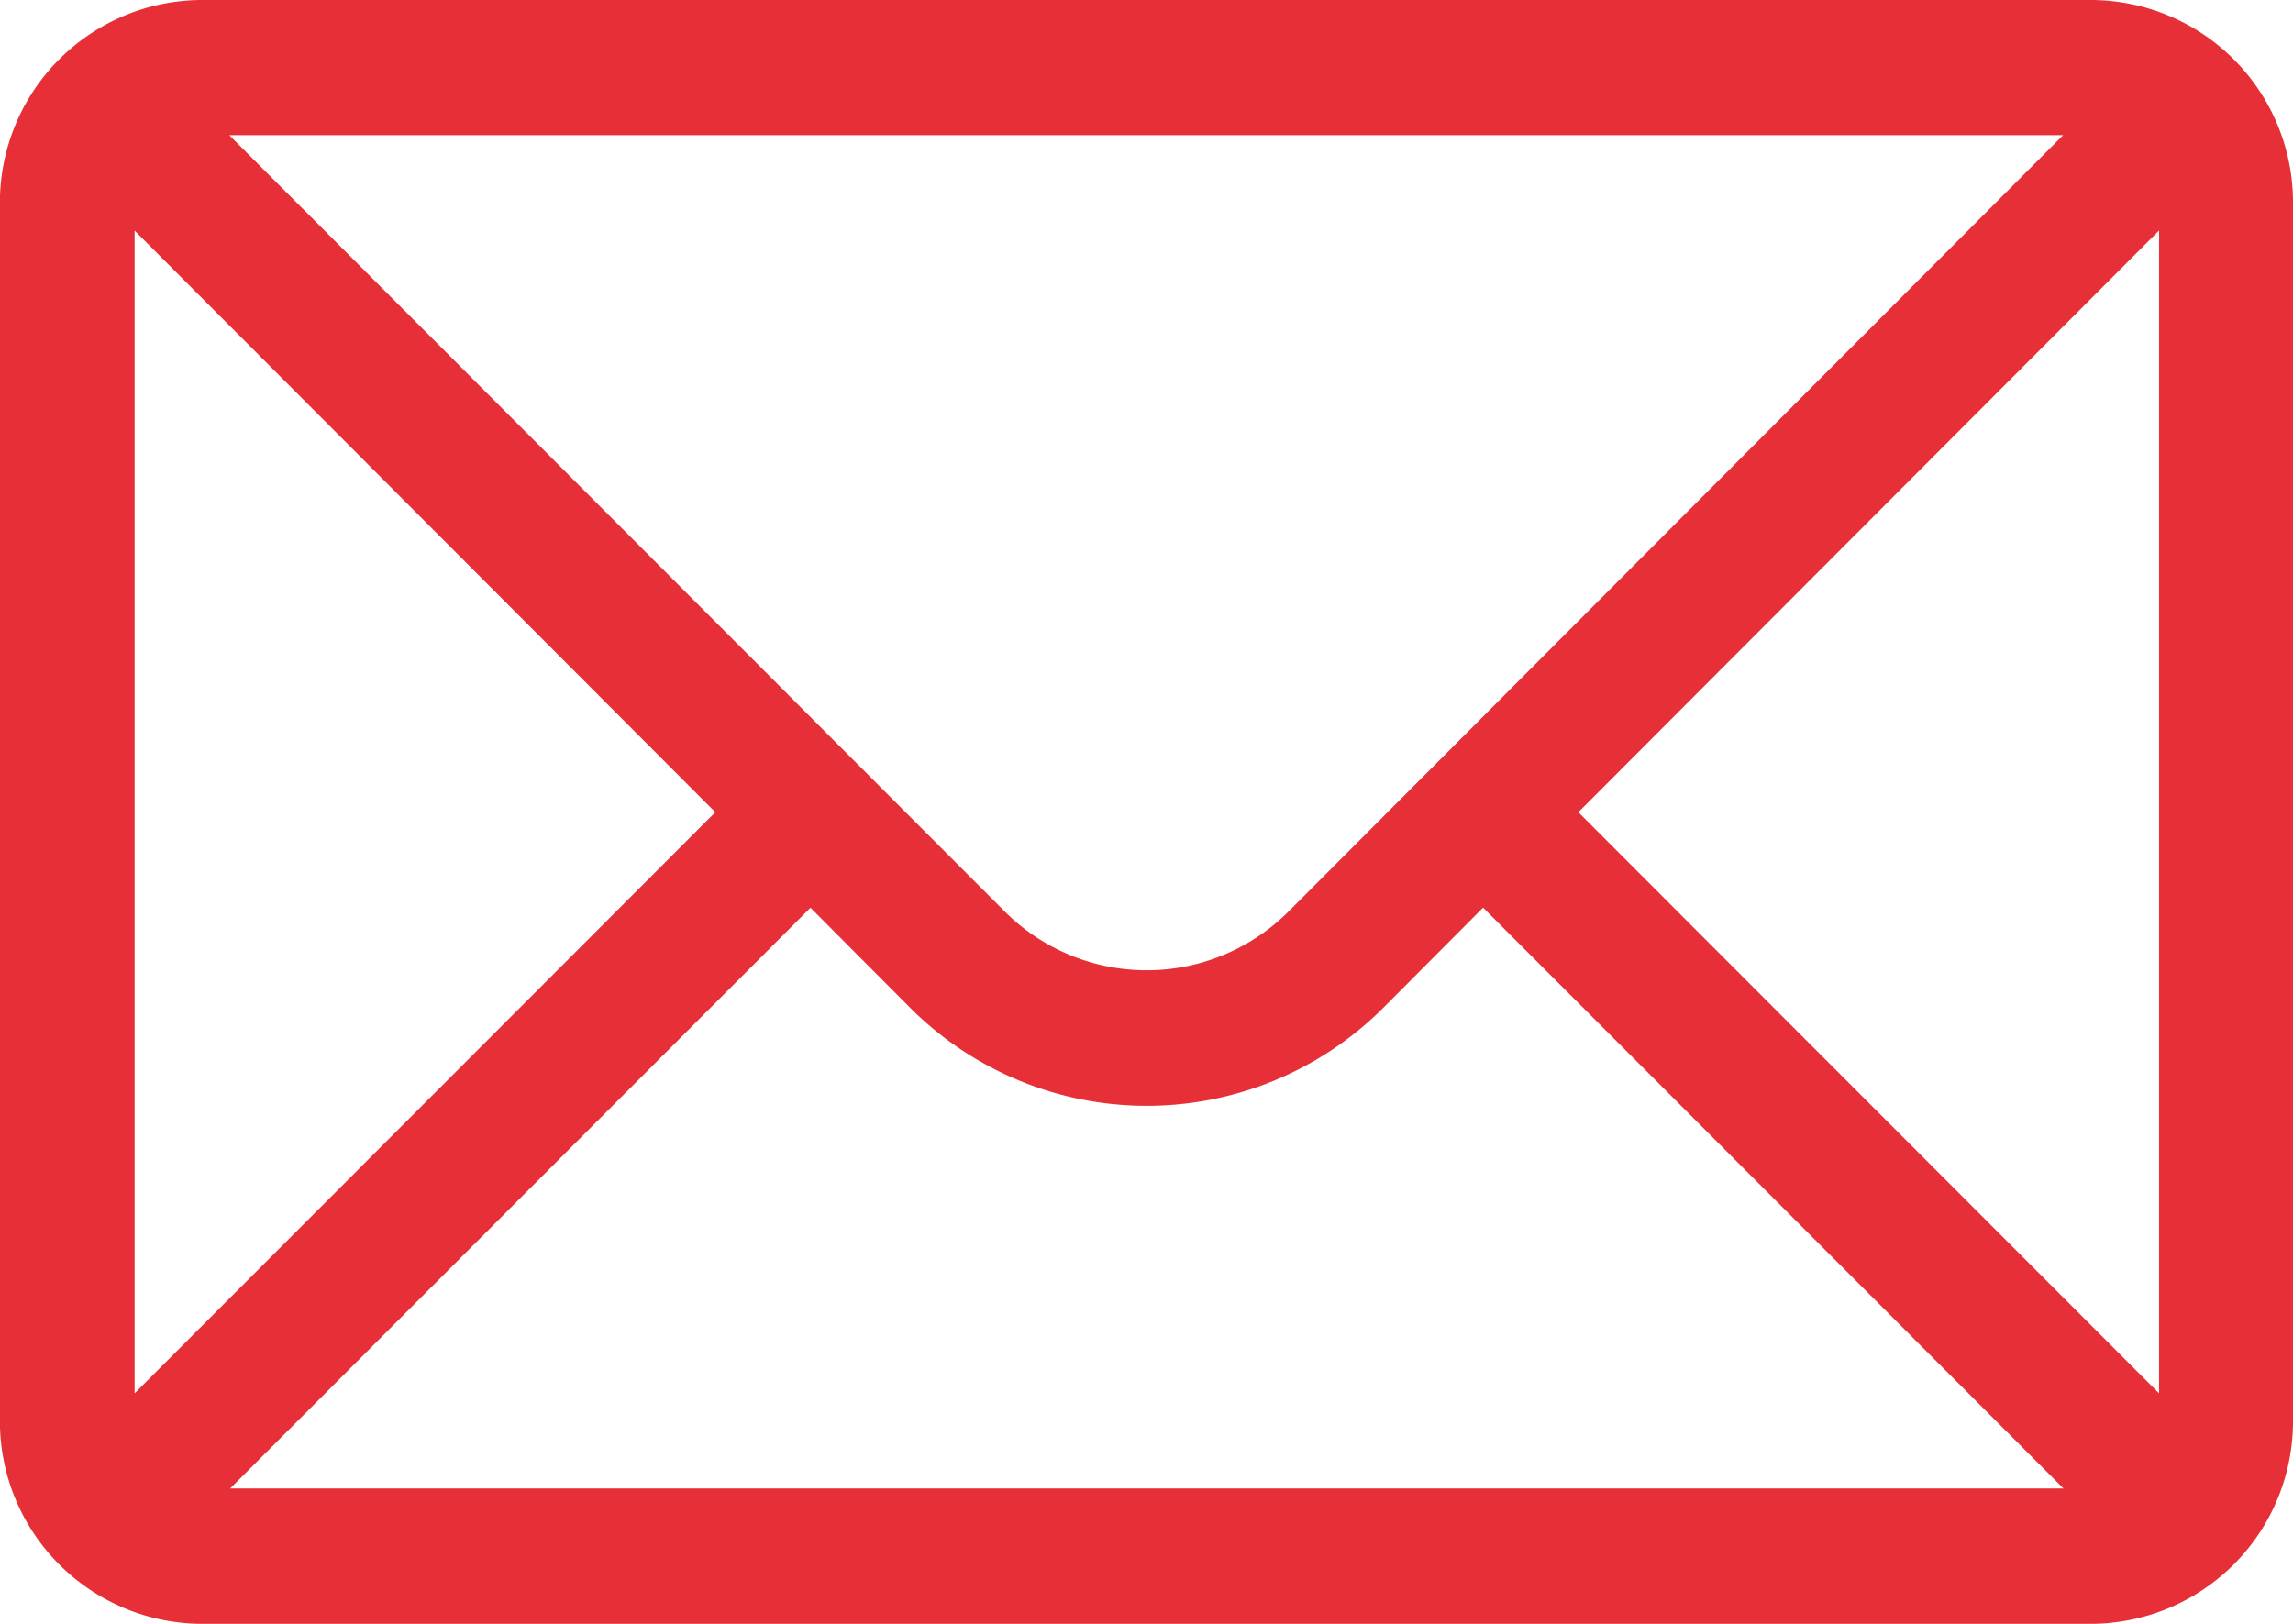
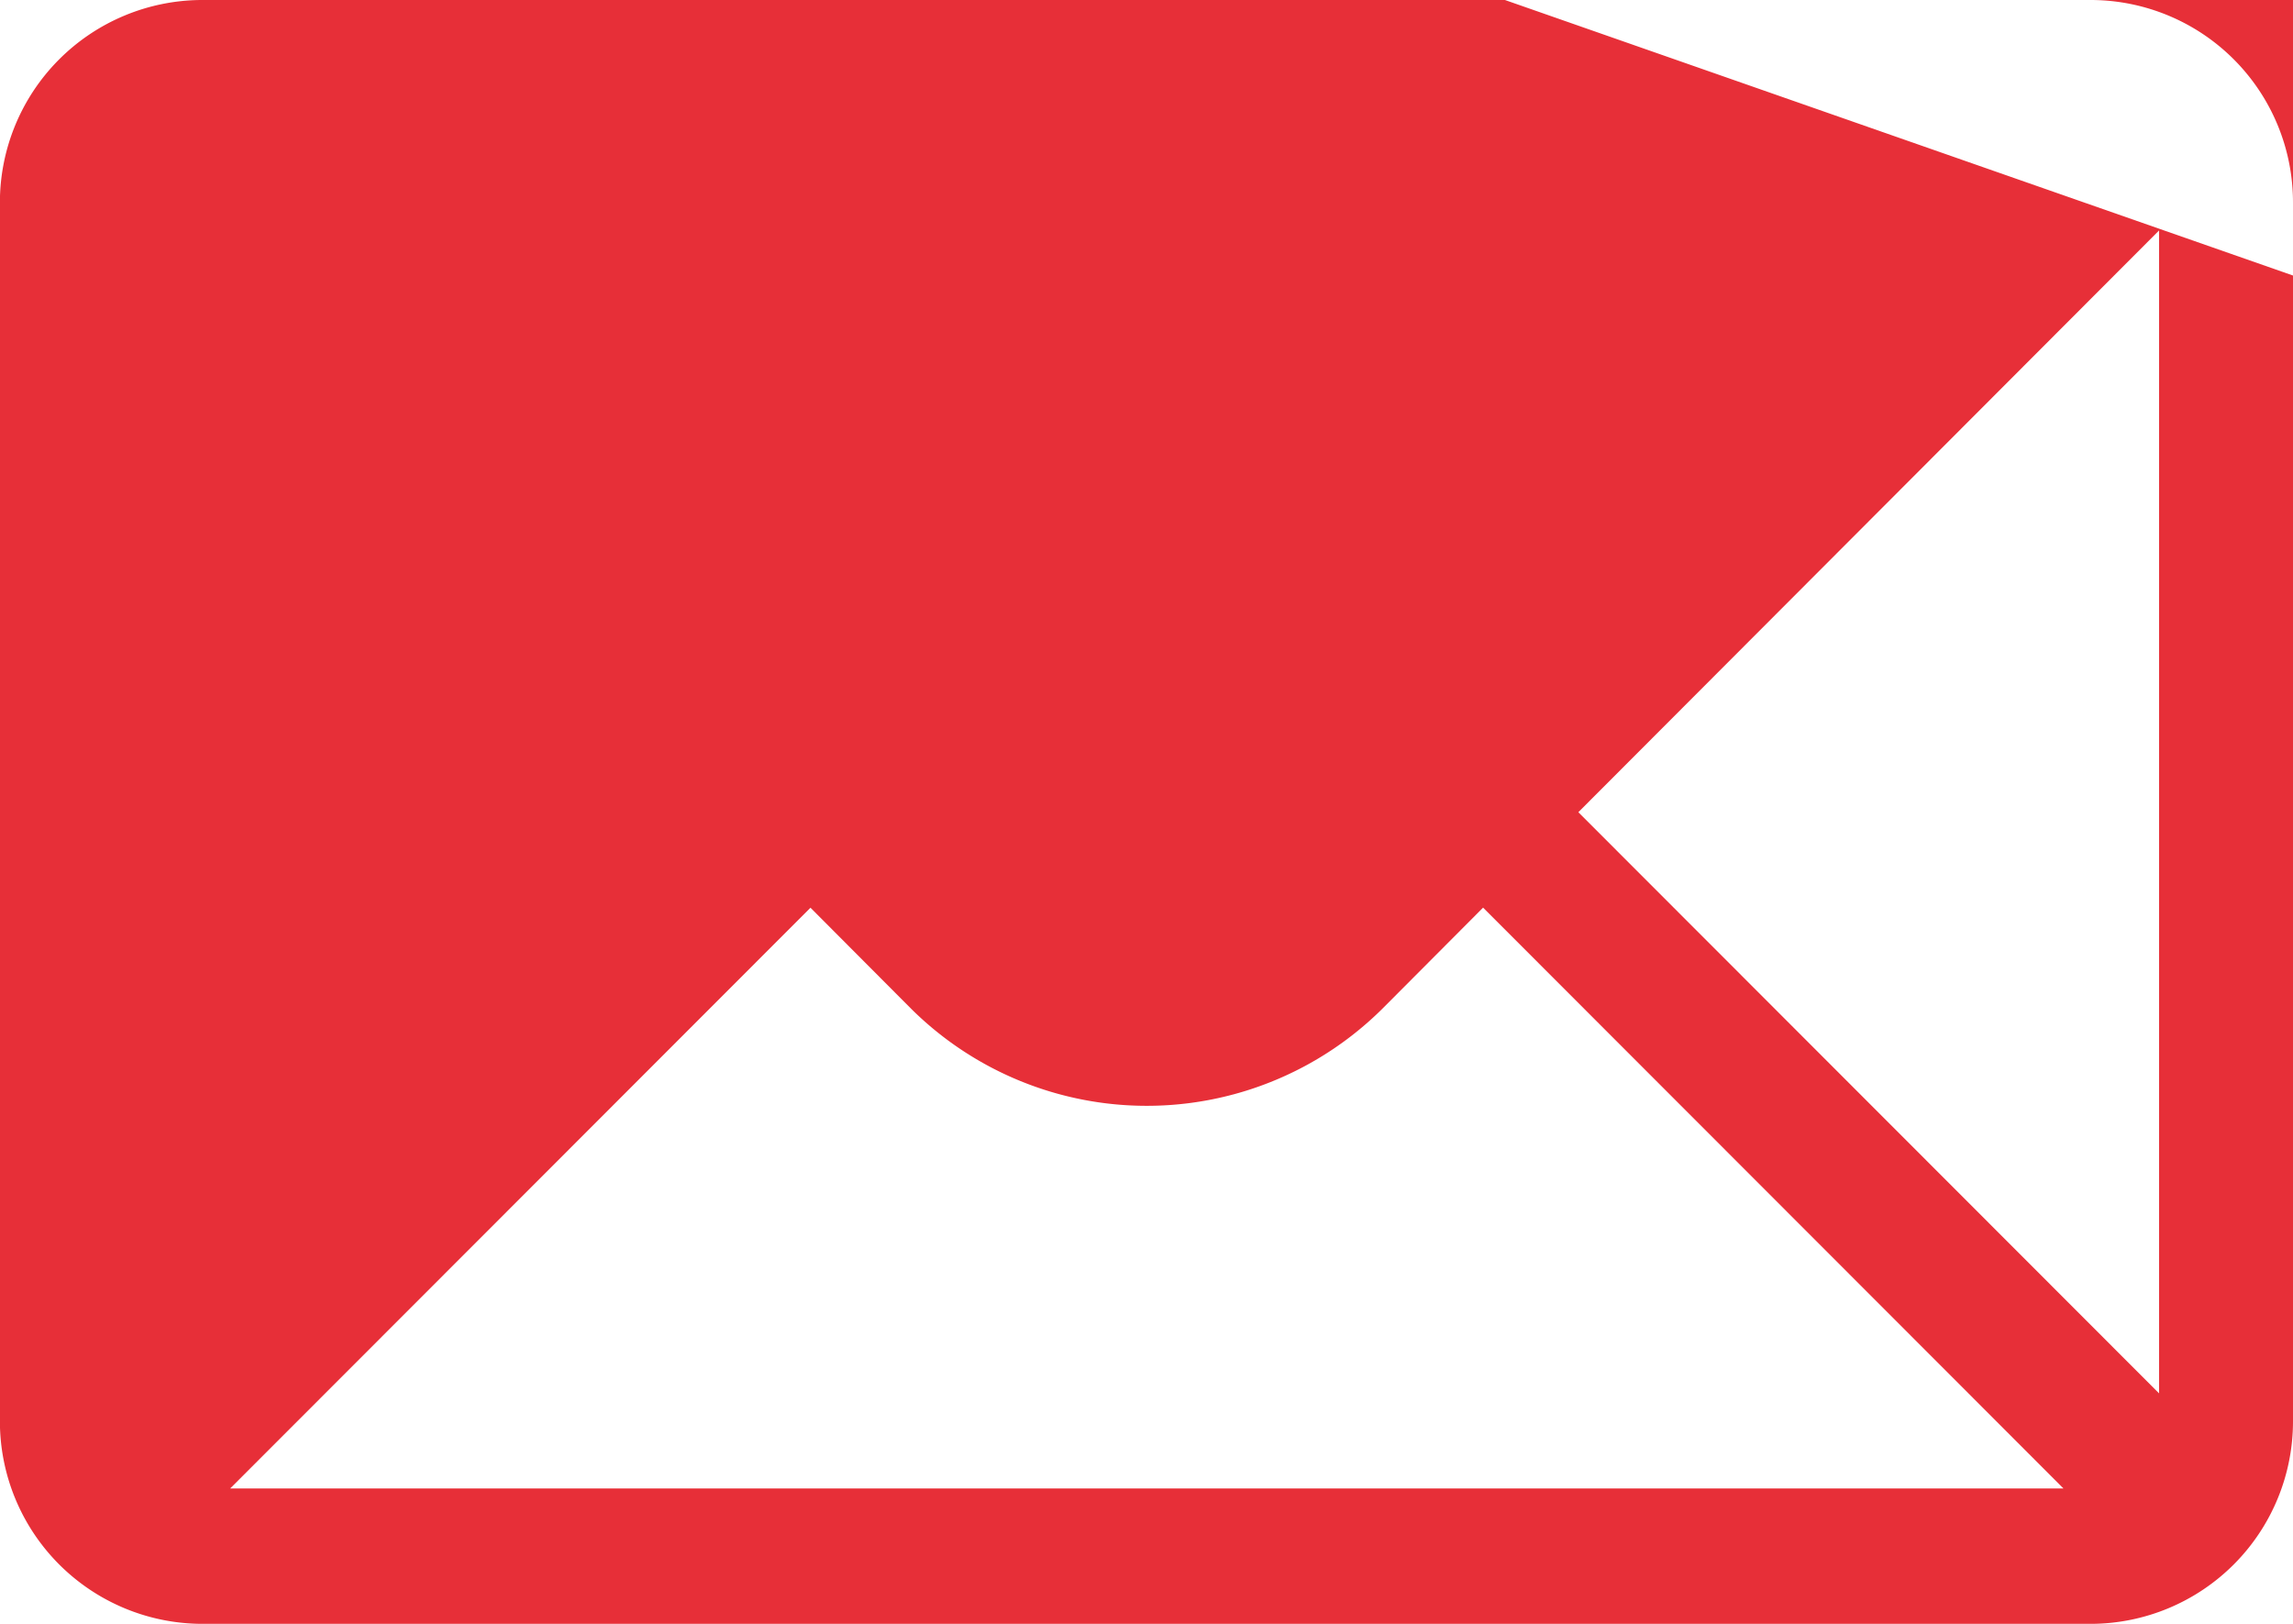
<svg xmlns="http://www.w3.org/2000/svg" width="24" height="17" viewBox="0 0 24 17">
-   <path id="Color_Overlay" data-name="Color Overlay" d="M876.109,3365a2.121,2.121,0,0,1-2.11-2.126v-12.748a2.12,2.12,0,0,1,2.11-2.126h19.781a2.119,2.119,0,0,1,2.11,2.126v12.748a2.12,2.12,0,0,1-2.11,2.126Zm.3-1.417h19.189l-6.075-6.081-1.035,1.039a3.5,3.5,0,0,1-4.971,0l-1.034-1.038Zm14.111-7.08,6.078,6.084v-12.174Zm-15.111,6.084,6.078-6.084-6.078-6.089Zm9.1-5.052a2.1,2.1,0,0,0,2.985,0l8.1-8.12H876.4Z" transform="translate(-874 -3348)" fill="#e72f38" />
+   <path id="Color_Overlay" data-name="Color Overlay" d="M876.109,3365a2.121,2.121,0,0,1-2.11-2.126v-12.748a2.12,2.12,0,0,1,2.11-2.126h19.781a2.119,2.119,0,0,1,2.11,2.126v12.748a2.12,2.12,0,0,1-2.11,2.126Zm.3-1.417h19.189l-6.075-6.081-1.035,1.039a3.5,3.5,0,0,1-4.971,0l-1.034-1.038Zm14.111-7.08,6.078,6.084v-12.174ZZm9.1-5.052a2.1,2.1,0,0,0,2.985,0l8.1-8.12H876.4Z" transform="translate(-874 -3348)" fill="#e72f38" />
</svg>